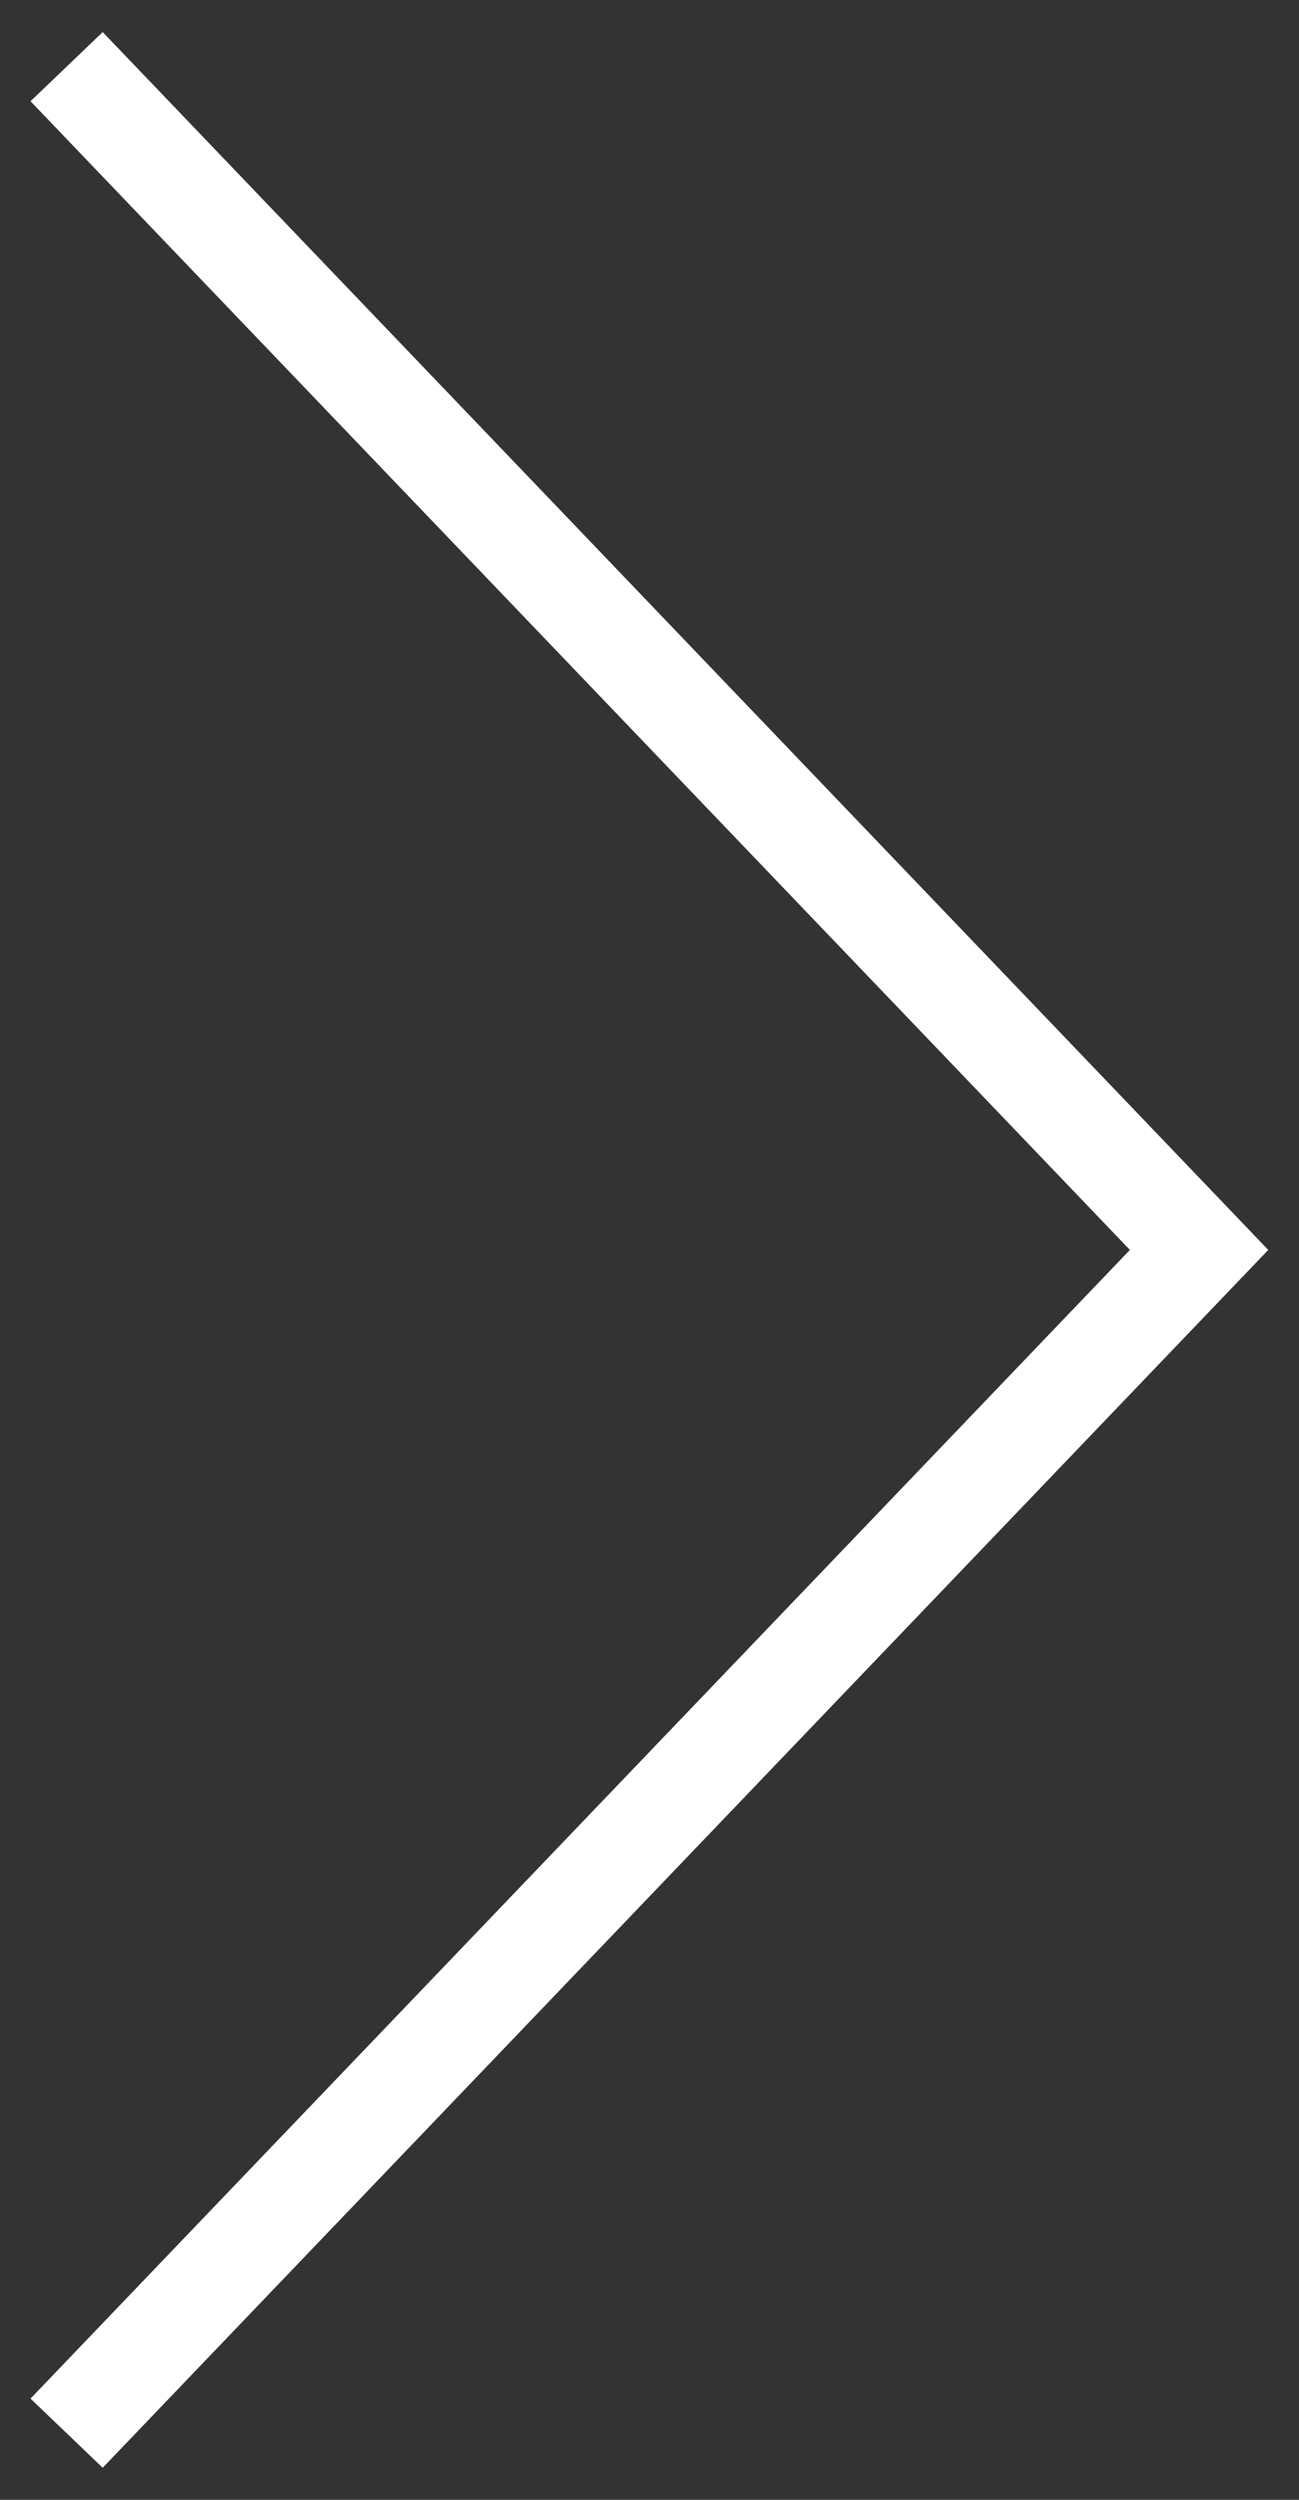
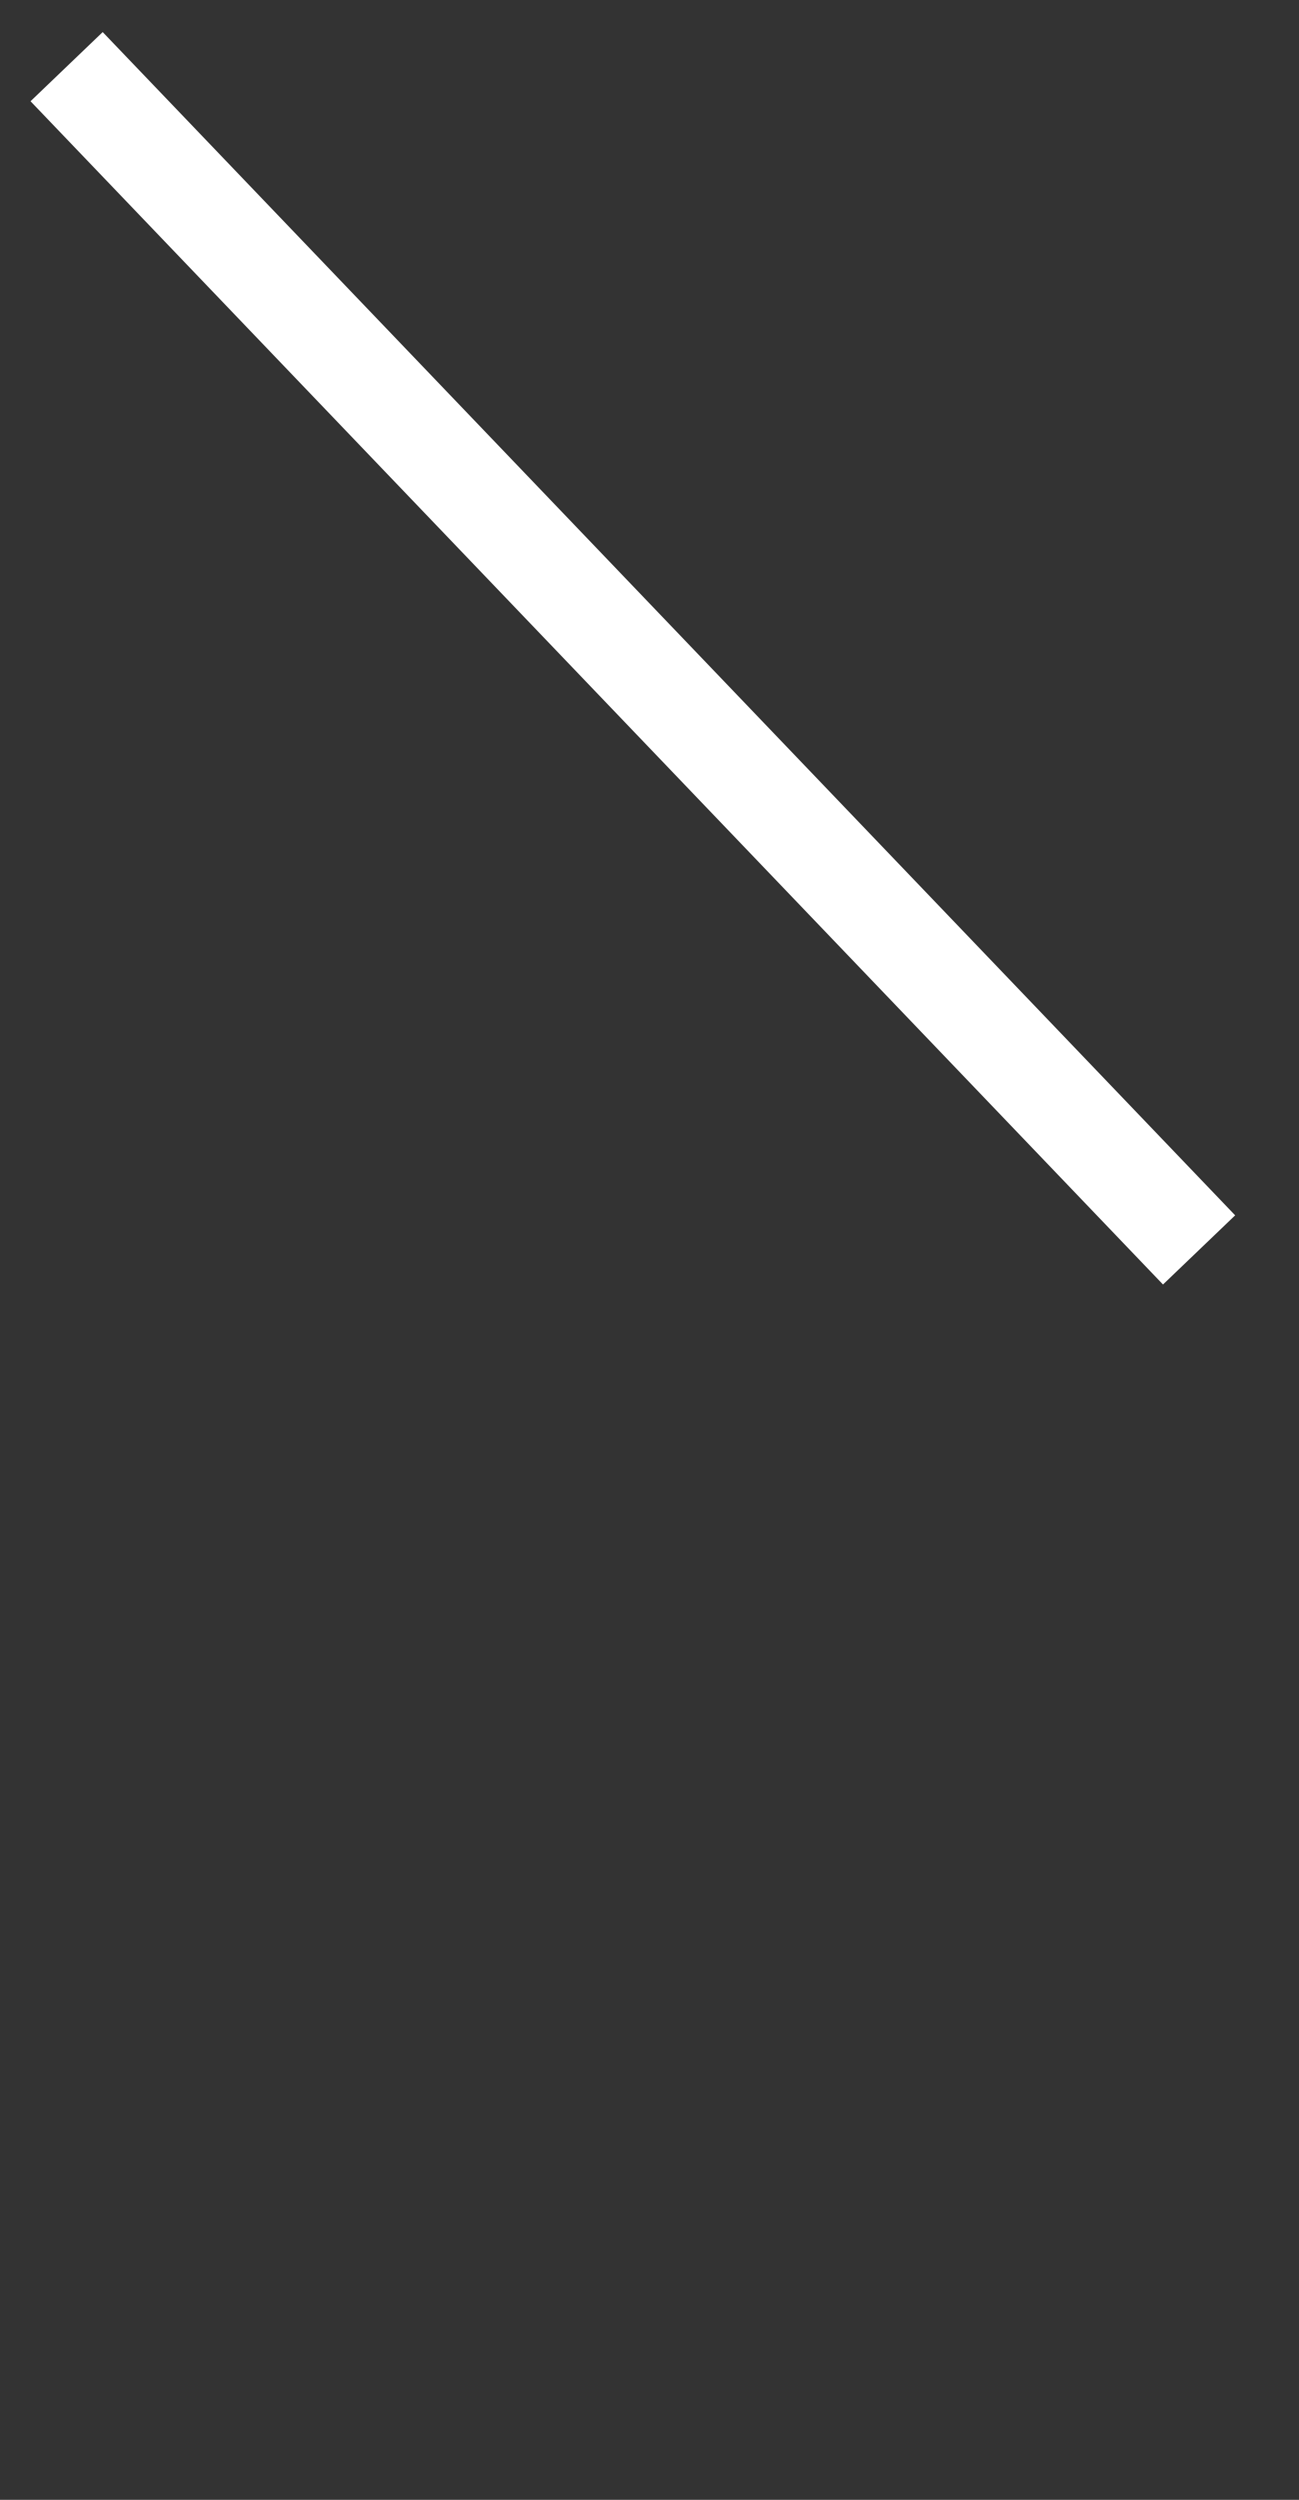
<svg xmlns="http://www.w3.org/2000/svg" width="39" height="75" viewBox="0 0 39 75" fill="none">
  <rect x="0" y="0" width="39" height="75" fill="#333333" stroke="none" />
-   <path d="M2 2L36 37.5L2 73" stroke="white" stroke-width="3" />
+   <path d="M2 2L36 37.5" stroke="white" stroke-width="3" />
</svg>